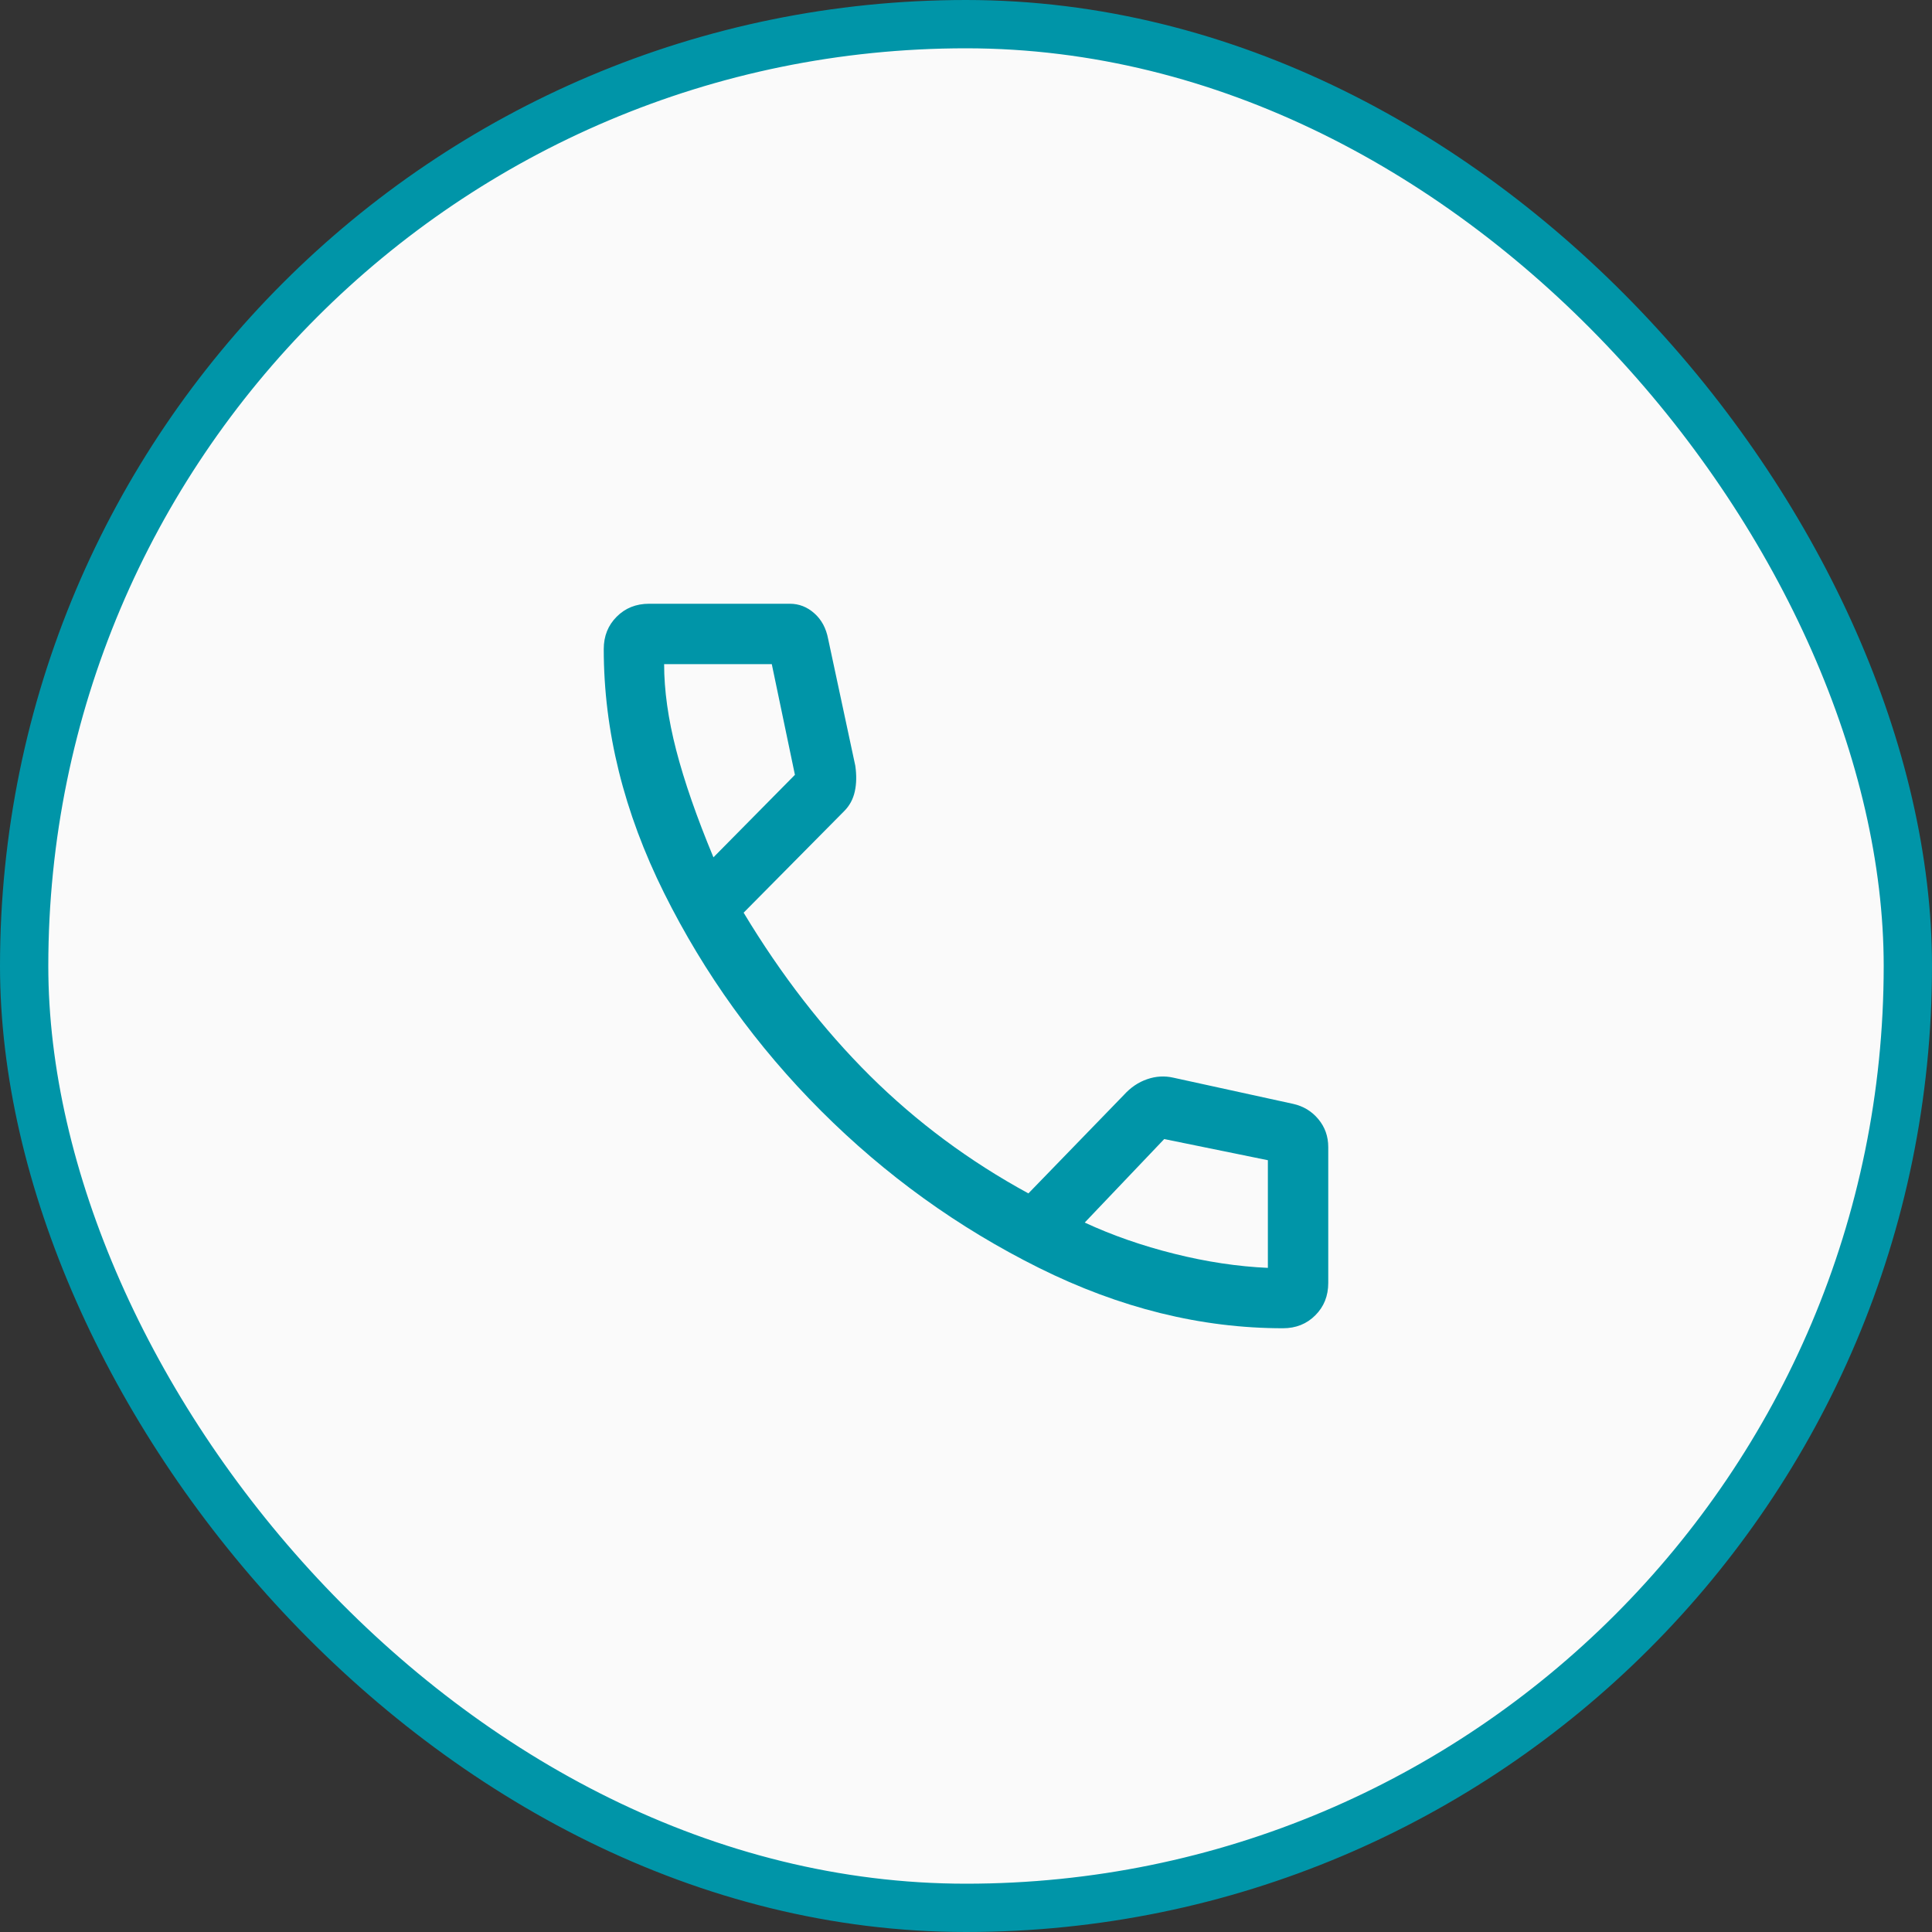
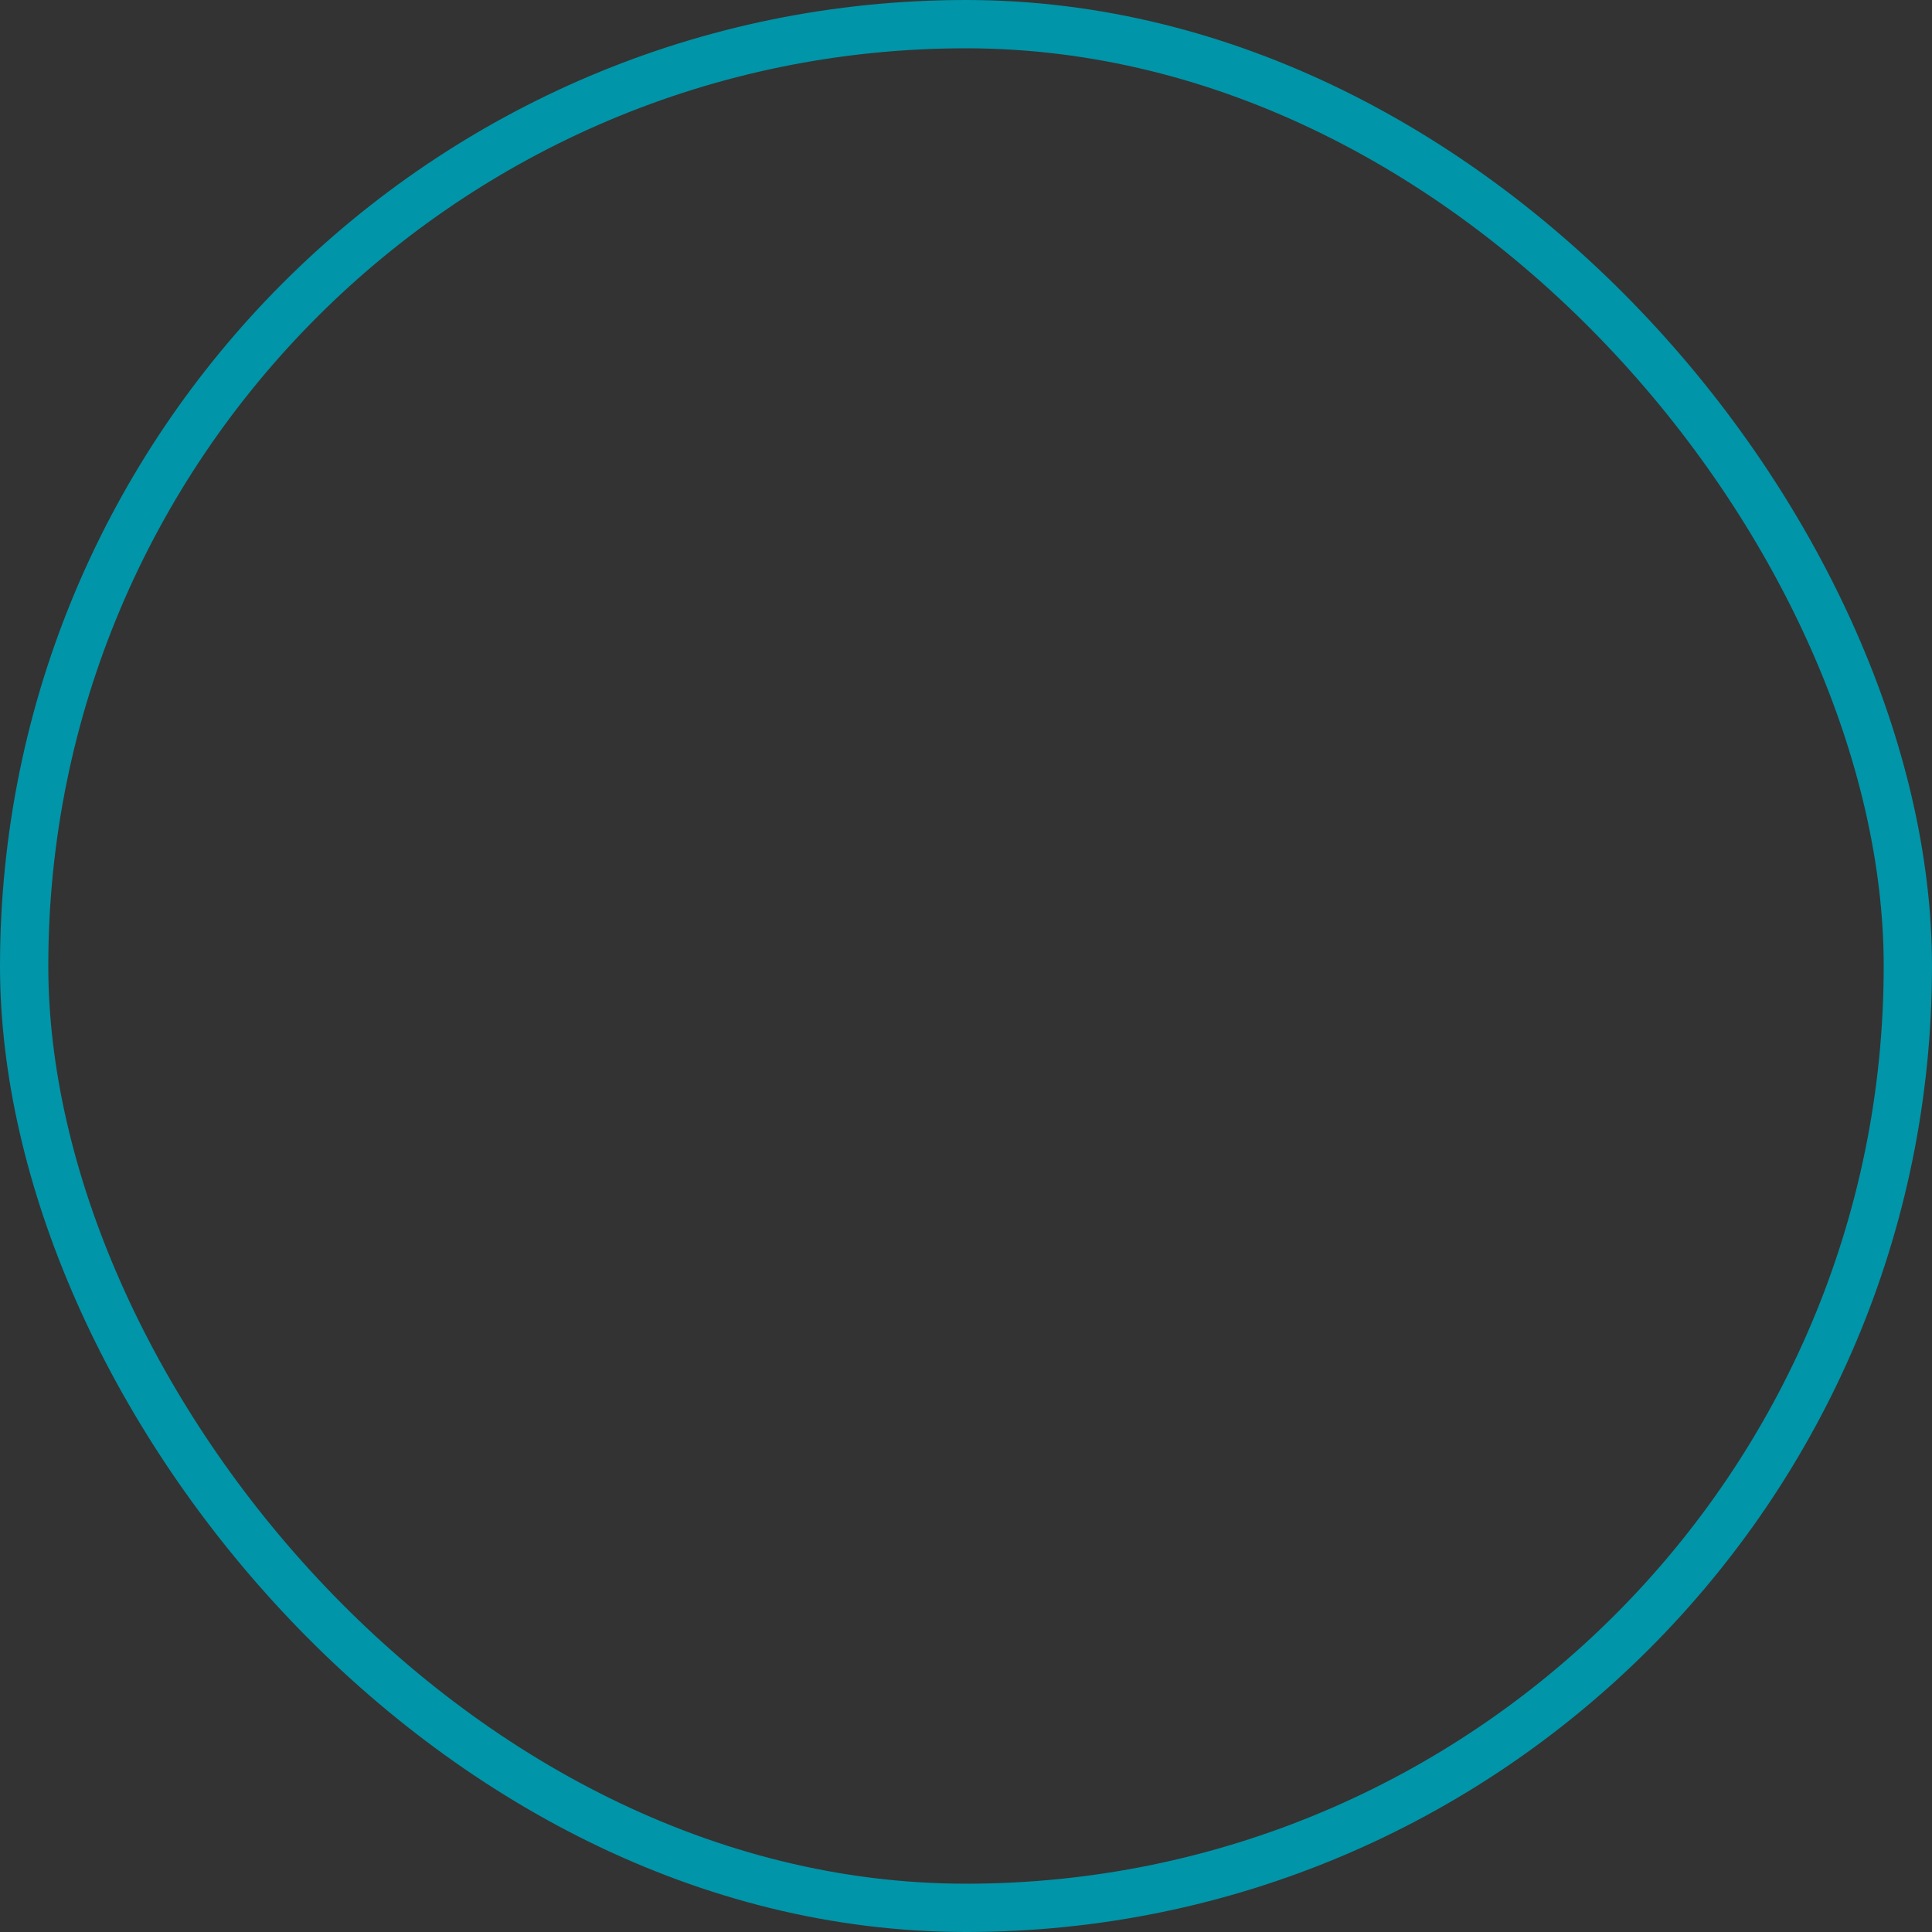
<svg xmlns="http://www.w3.org/2000/svg" width="40" height="40" viewBox="0 0 40 40" fill="none">
  <rect x="0" y="0" width="40" height="40" fill="#333333" stroke="none" />
-   <rect x="0.5" y="0.5" width="39" height="39" rx="19.5" fill="#FAFAFA" />
-   <path d="M26.562 27.5C24.868 27.5 23.184 27.083 21.51 26.25C19.837 25.417 18.333 24.333 17 23C15.667 21.667 14.583 20.163 13.75 18.49C12.917 16.816 12.5 15.132 12.5 13.438C12.5 13.17 12.589 12.946 12.768 12.768C12.946 12.589 13.17 12.5 13.438 12.5H16.354C16.543 12.5 16.712 12.566 16.86 12.698C17.009 12.83 17.104 13.007 17.146 13.229L17.708 15.854C17.736 16.049 17.733 16.226 17.698 16.385C17.663 16.545 17.59 16.681 17.479 16.792L15.396 18.896C16.174 20.188 17.045 21.312 18.01 22.271C18.976 23.229 20.069 24.042 21.292 24.708L23.271 22.667C23.41 22.514 23.569 22.406 23.75 22.344C23.931 22.281 24.111 22.271 24.292 22.312L26.771 22.854C26.983 22.901 27.158 23.006 27.295 23.171C27.432 23.335 27.5 23.528 27.5 23.75V26.562C27.5 26.83 27.411 27.054 27.232 27.232C27.054 27.411 26.83 27.5 26.562 27.5ZM14.771 17.75L16.458 16.042L15.979 13.75H13.75C13.75 14.292 13.833 14.885 14 15.531C14.167 16.177 14.424 16.917 14.771 17.75ZM26.25 26.25V24.021L24.104 23.583L22.458 25.312C23.028 25.576 23.646 25.792 24.312 25.958C24.979 26.125 25.625 26.222 26.25 26.25Z" fill="#0095A8" />
  <rect x="0.5" y="0.5" width="39" height="39" rx="19.5" stroke="#0095A8" />
</svg>